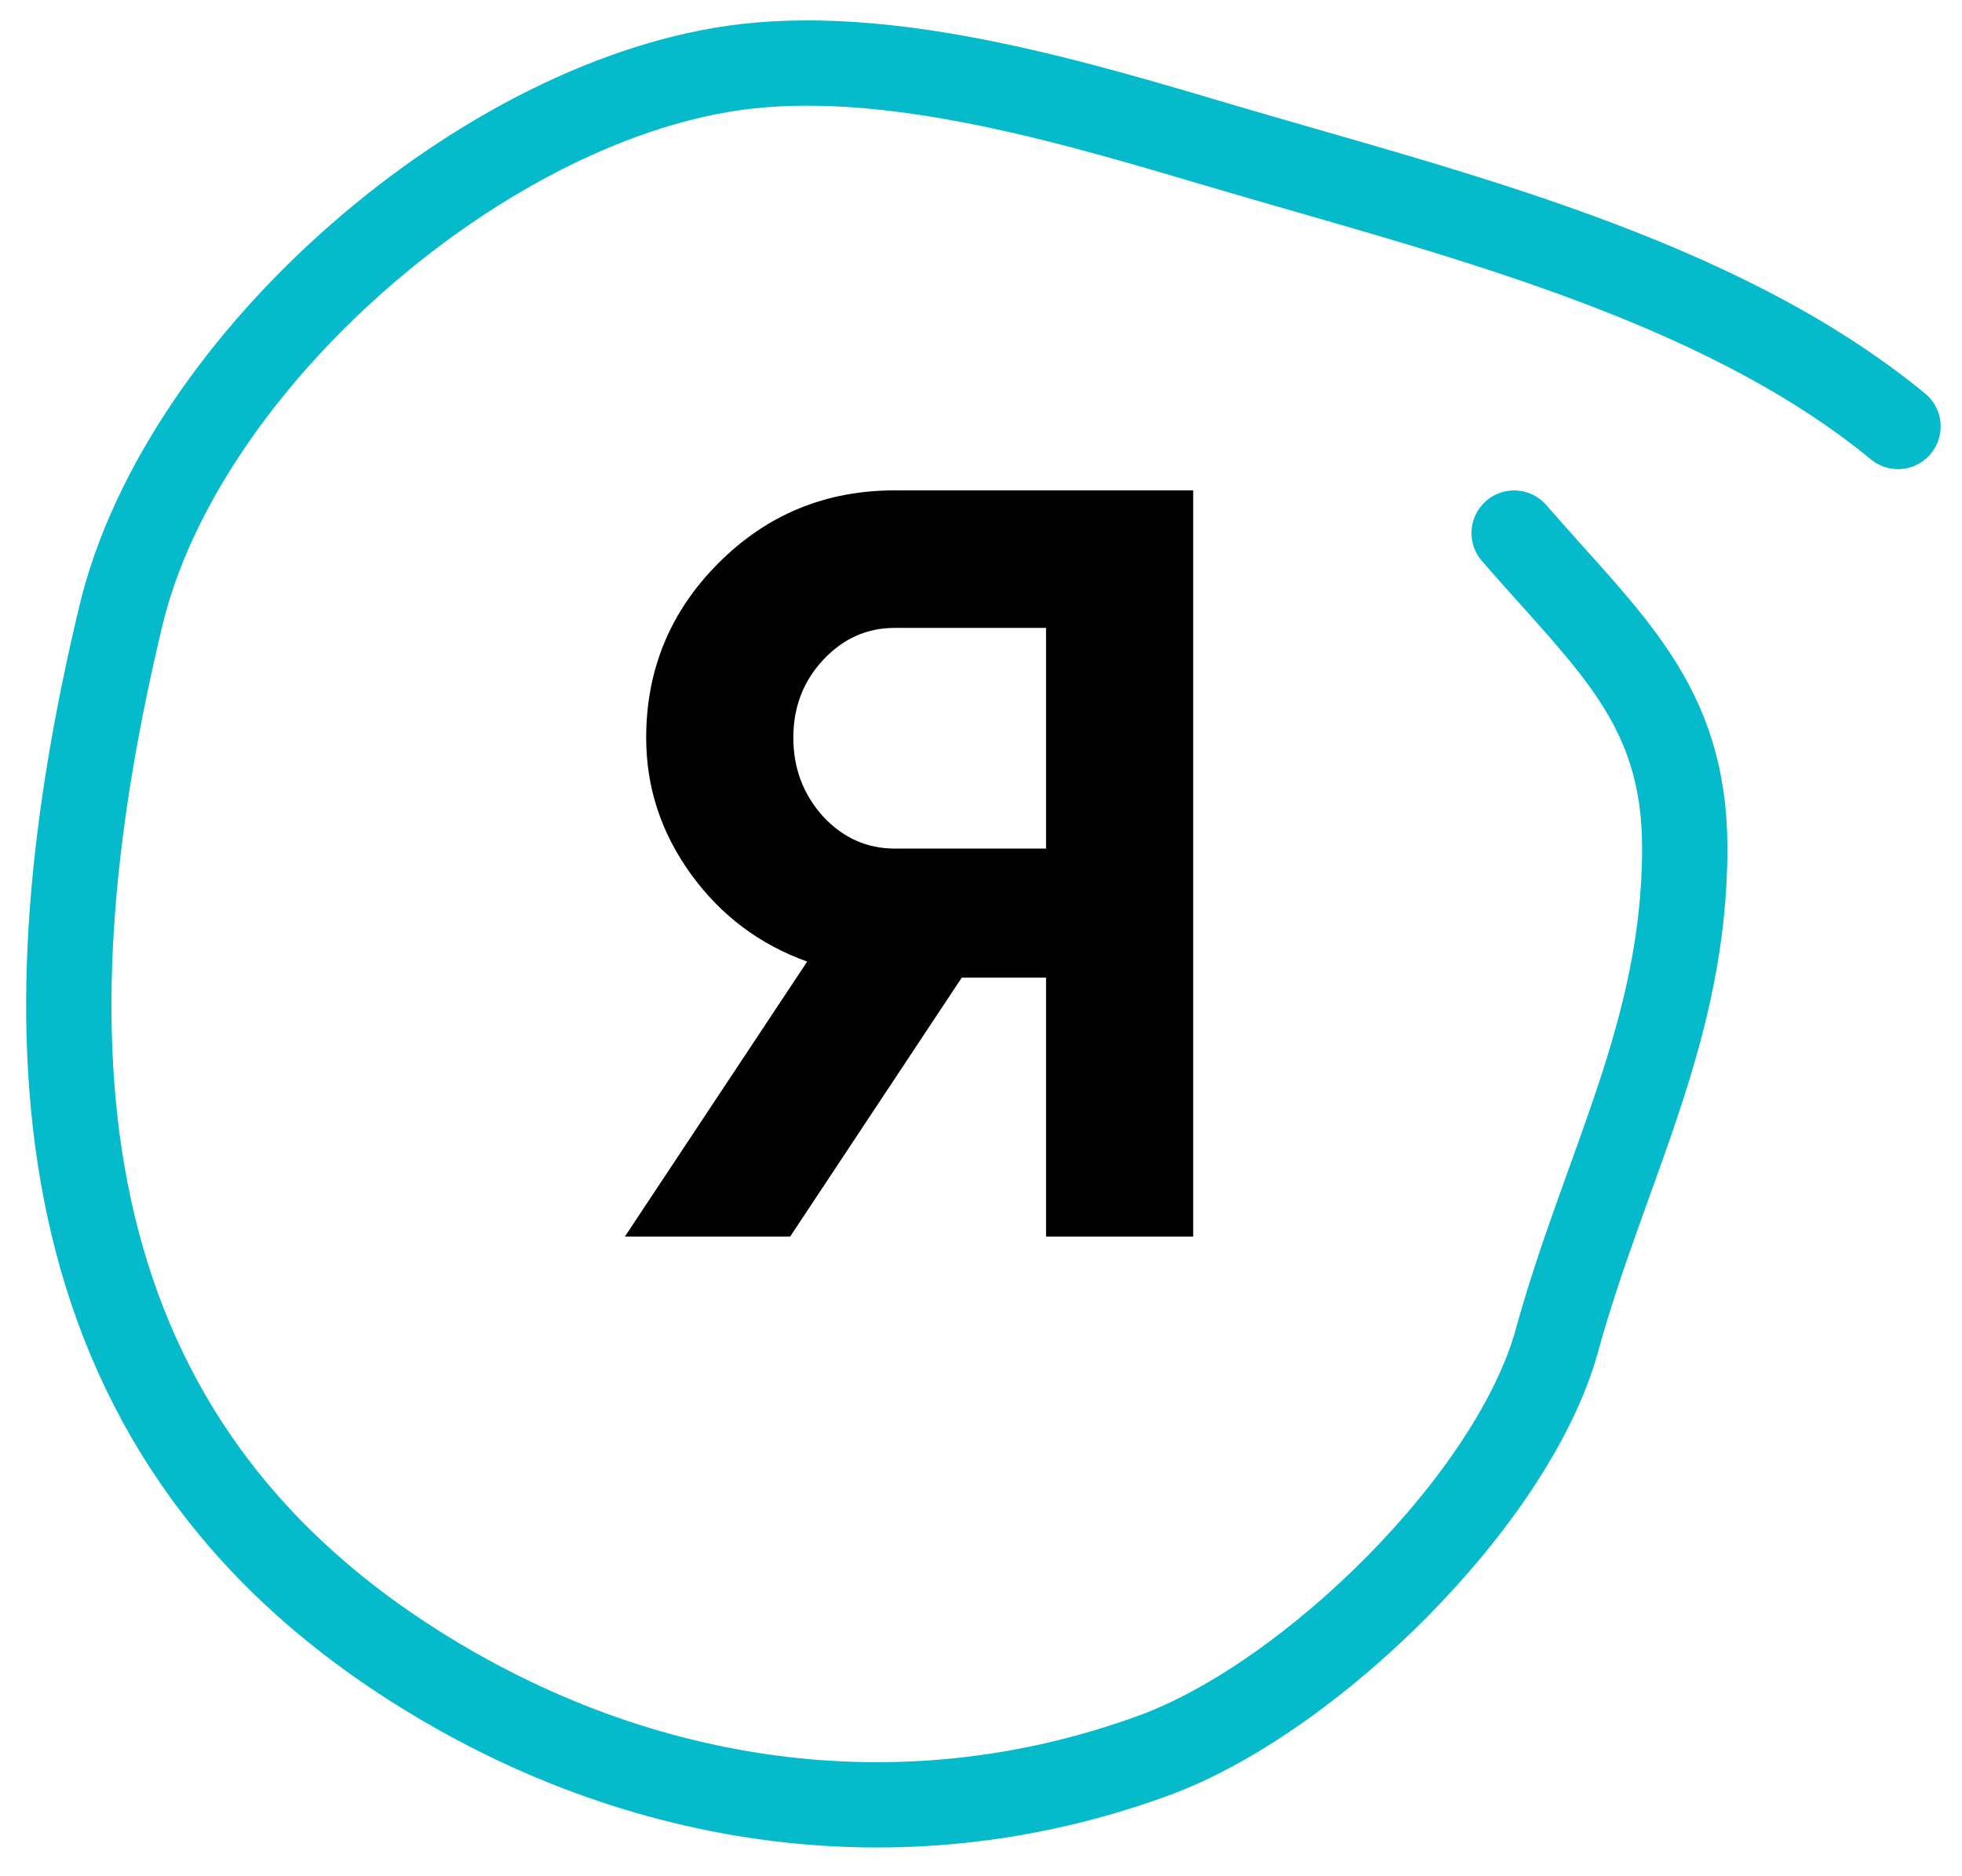
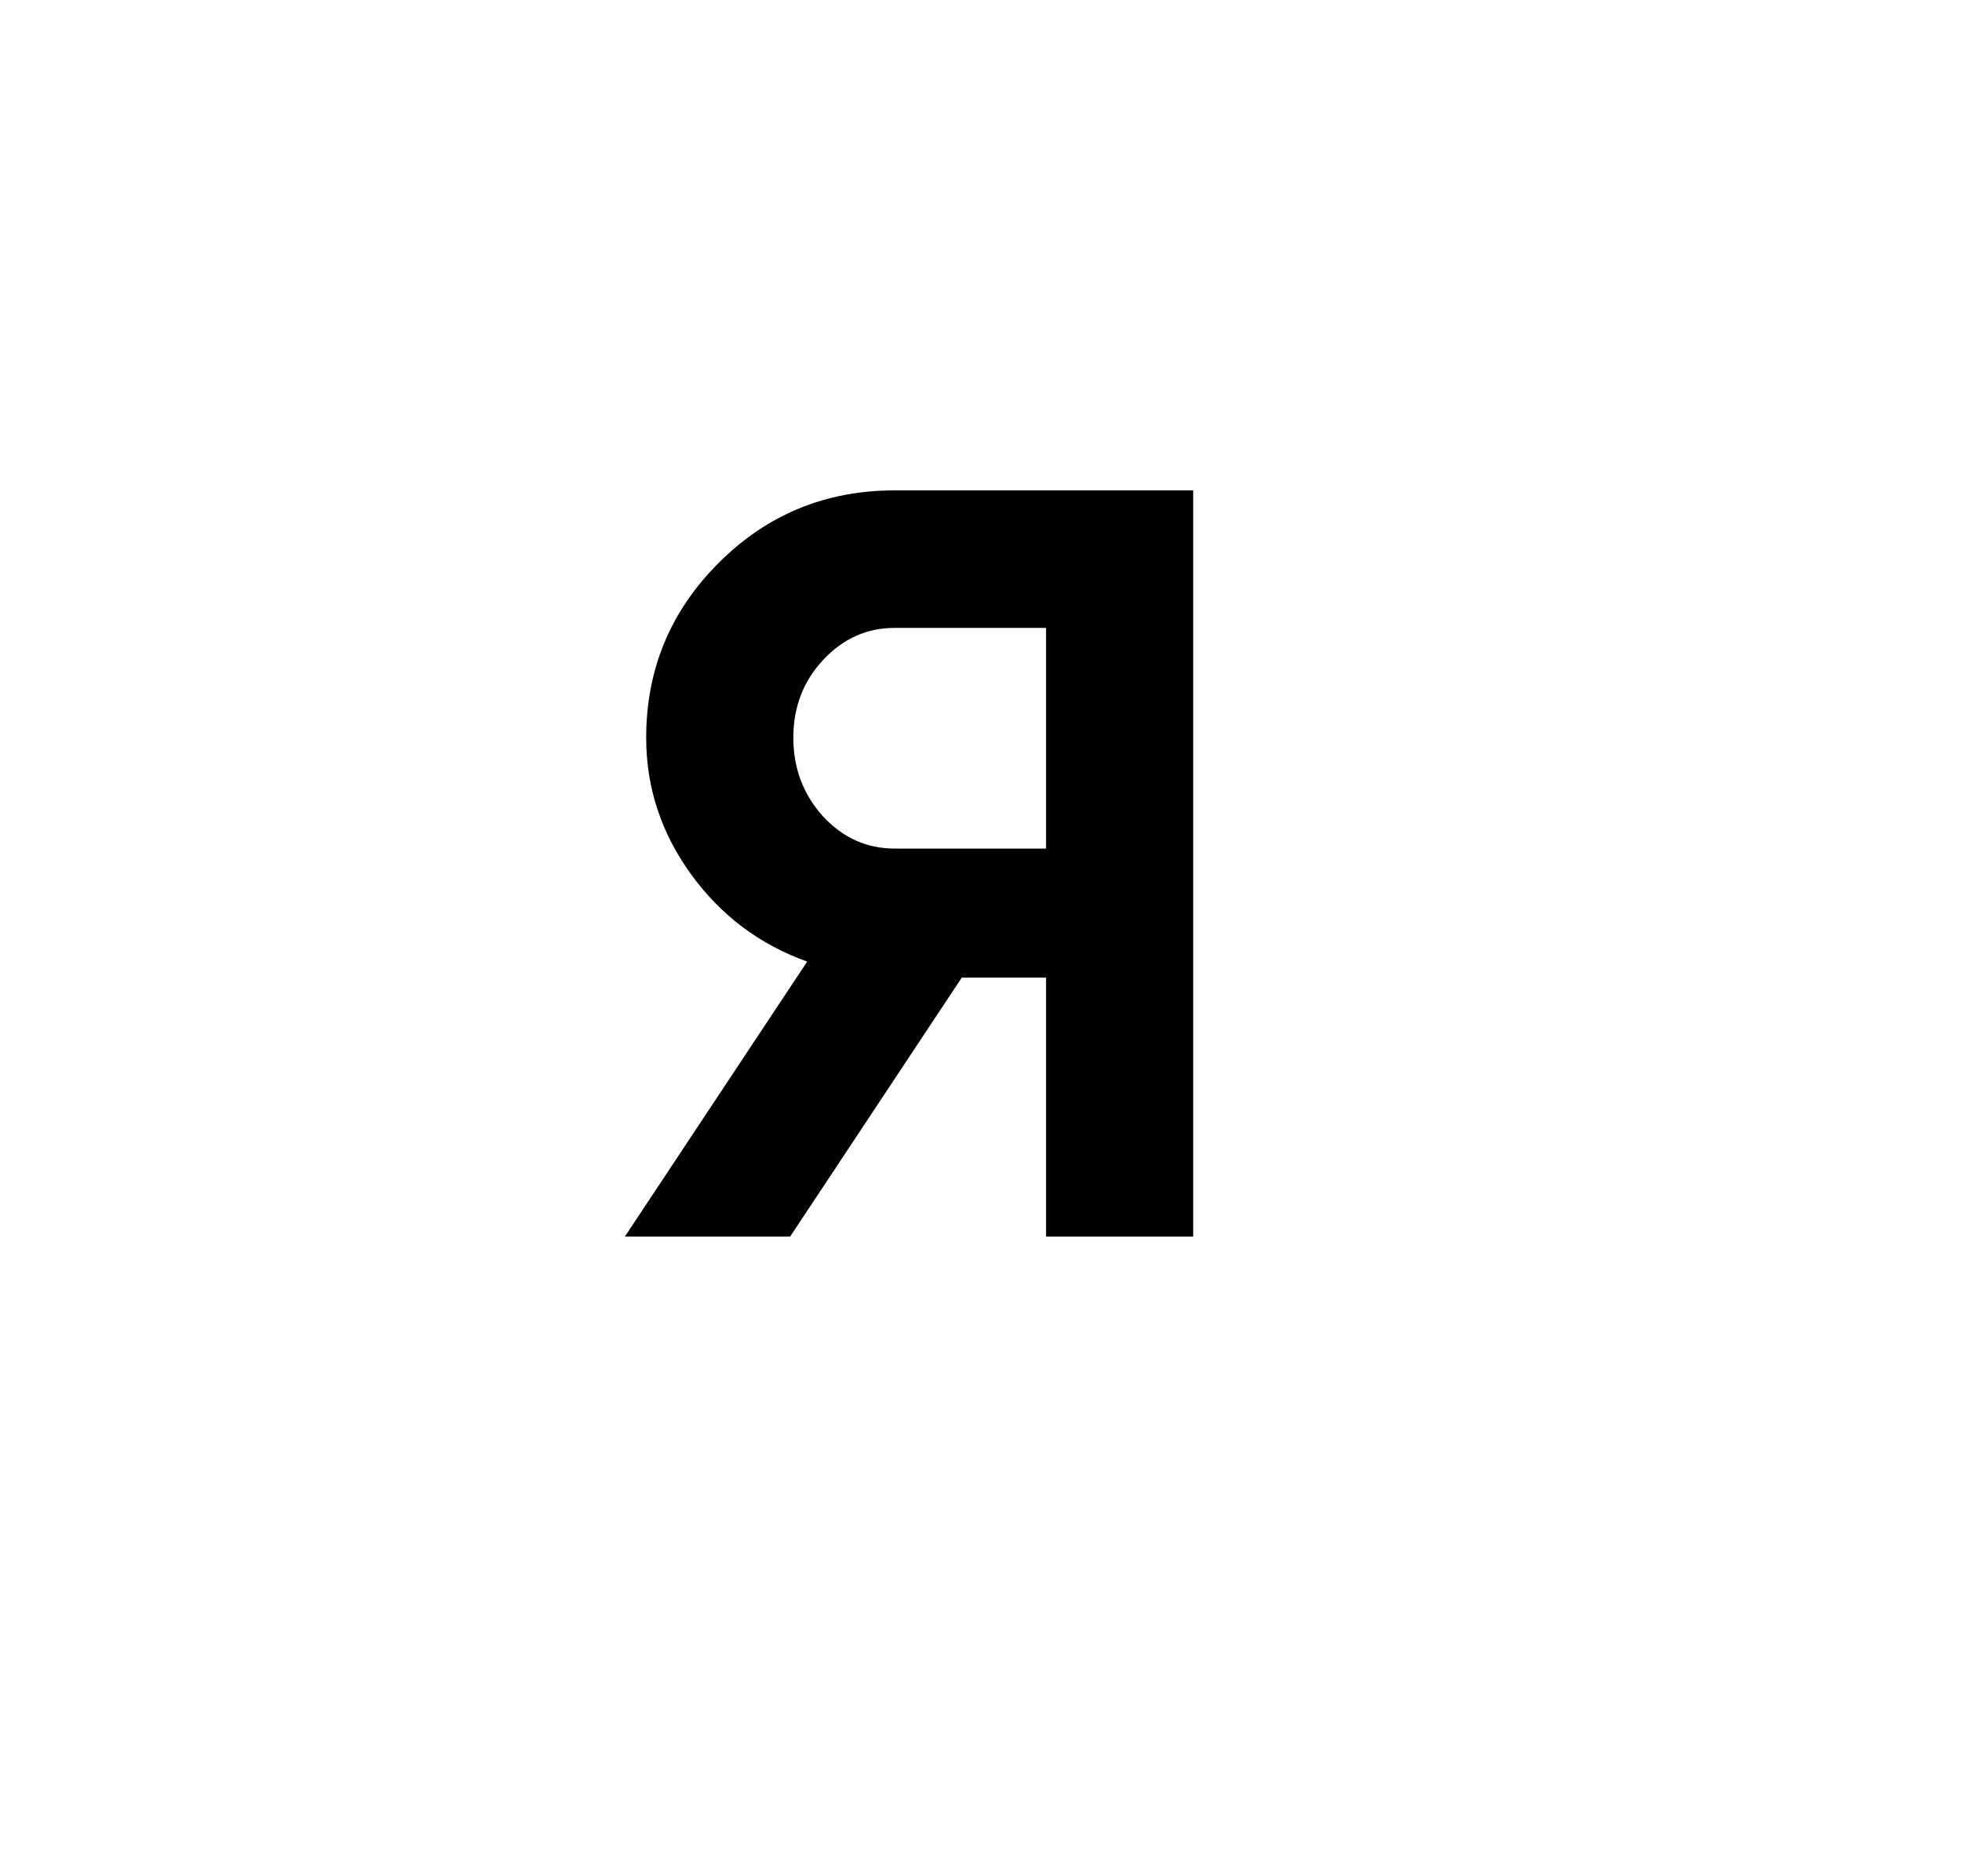
<svg xmlns="http://www.w3.org/2000/svg" width="46" height="44" viewBox="0 0 46 44" fill="none">
  <path d="M20.975 11.5H27.975V29H24.525V22.925H22.55L18.525 29H14.65L18.925 22.55C17.808 22.15 16.9 21.467 16.2 20.5C15.5 19.533 15.15 18.467 15.15 17.3C15.15 15.7 15.717 14.333 16.85 13.2C17.983 12.067 19.358 11.5 20.975 11.5ZM20.975 19.9H24.525V14.725H20.975C20.325 14.725 19.767 14.975 19.3 15.475C18.833 15.975 18.6 16.583 18.6 17.3C18.6 18.017 18.833 18.633 19.3 19.15C19.767 19.65 20.325 19.9 20.975 19.9Z" fill="black" />
-   <path d="M44.5 10.001C40.227 6.488 33.913 4.979 28.722 3.445C25.372 2.456 21.107 1.145 17.5 1.556C11.428 2.249 4.271 8.431 2.833 14.445C0.638 23.623 0.632 33.109 9.444 38.889C14.716 42.348 21.065 43.362 27.055 41.167C30.739 39.817 35.478 35.149 36.5 31.445C37.621 27.379 39.5 24.192 39.5 19.89C39.5 16.503 37.732 15.076 35.5 12.501" stroke="#04BACB" stroke-width="2" stroke-linecap="round" />
</svg>